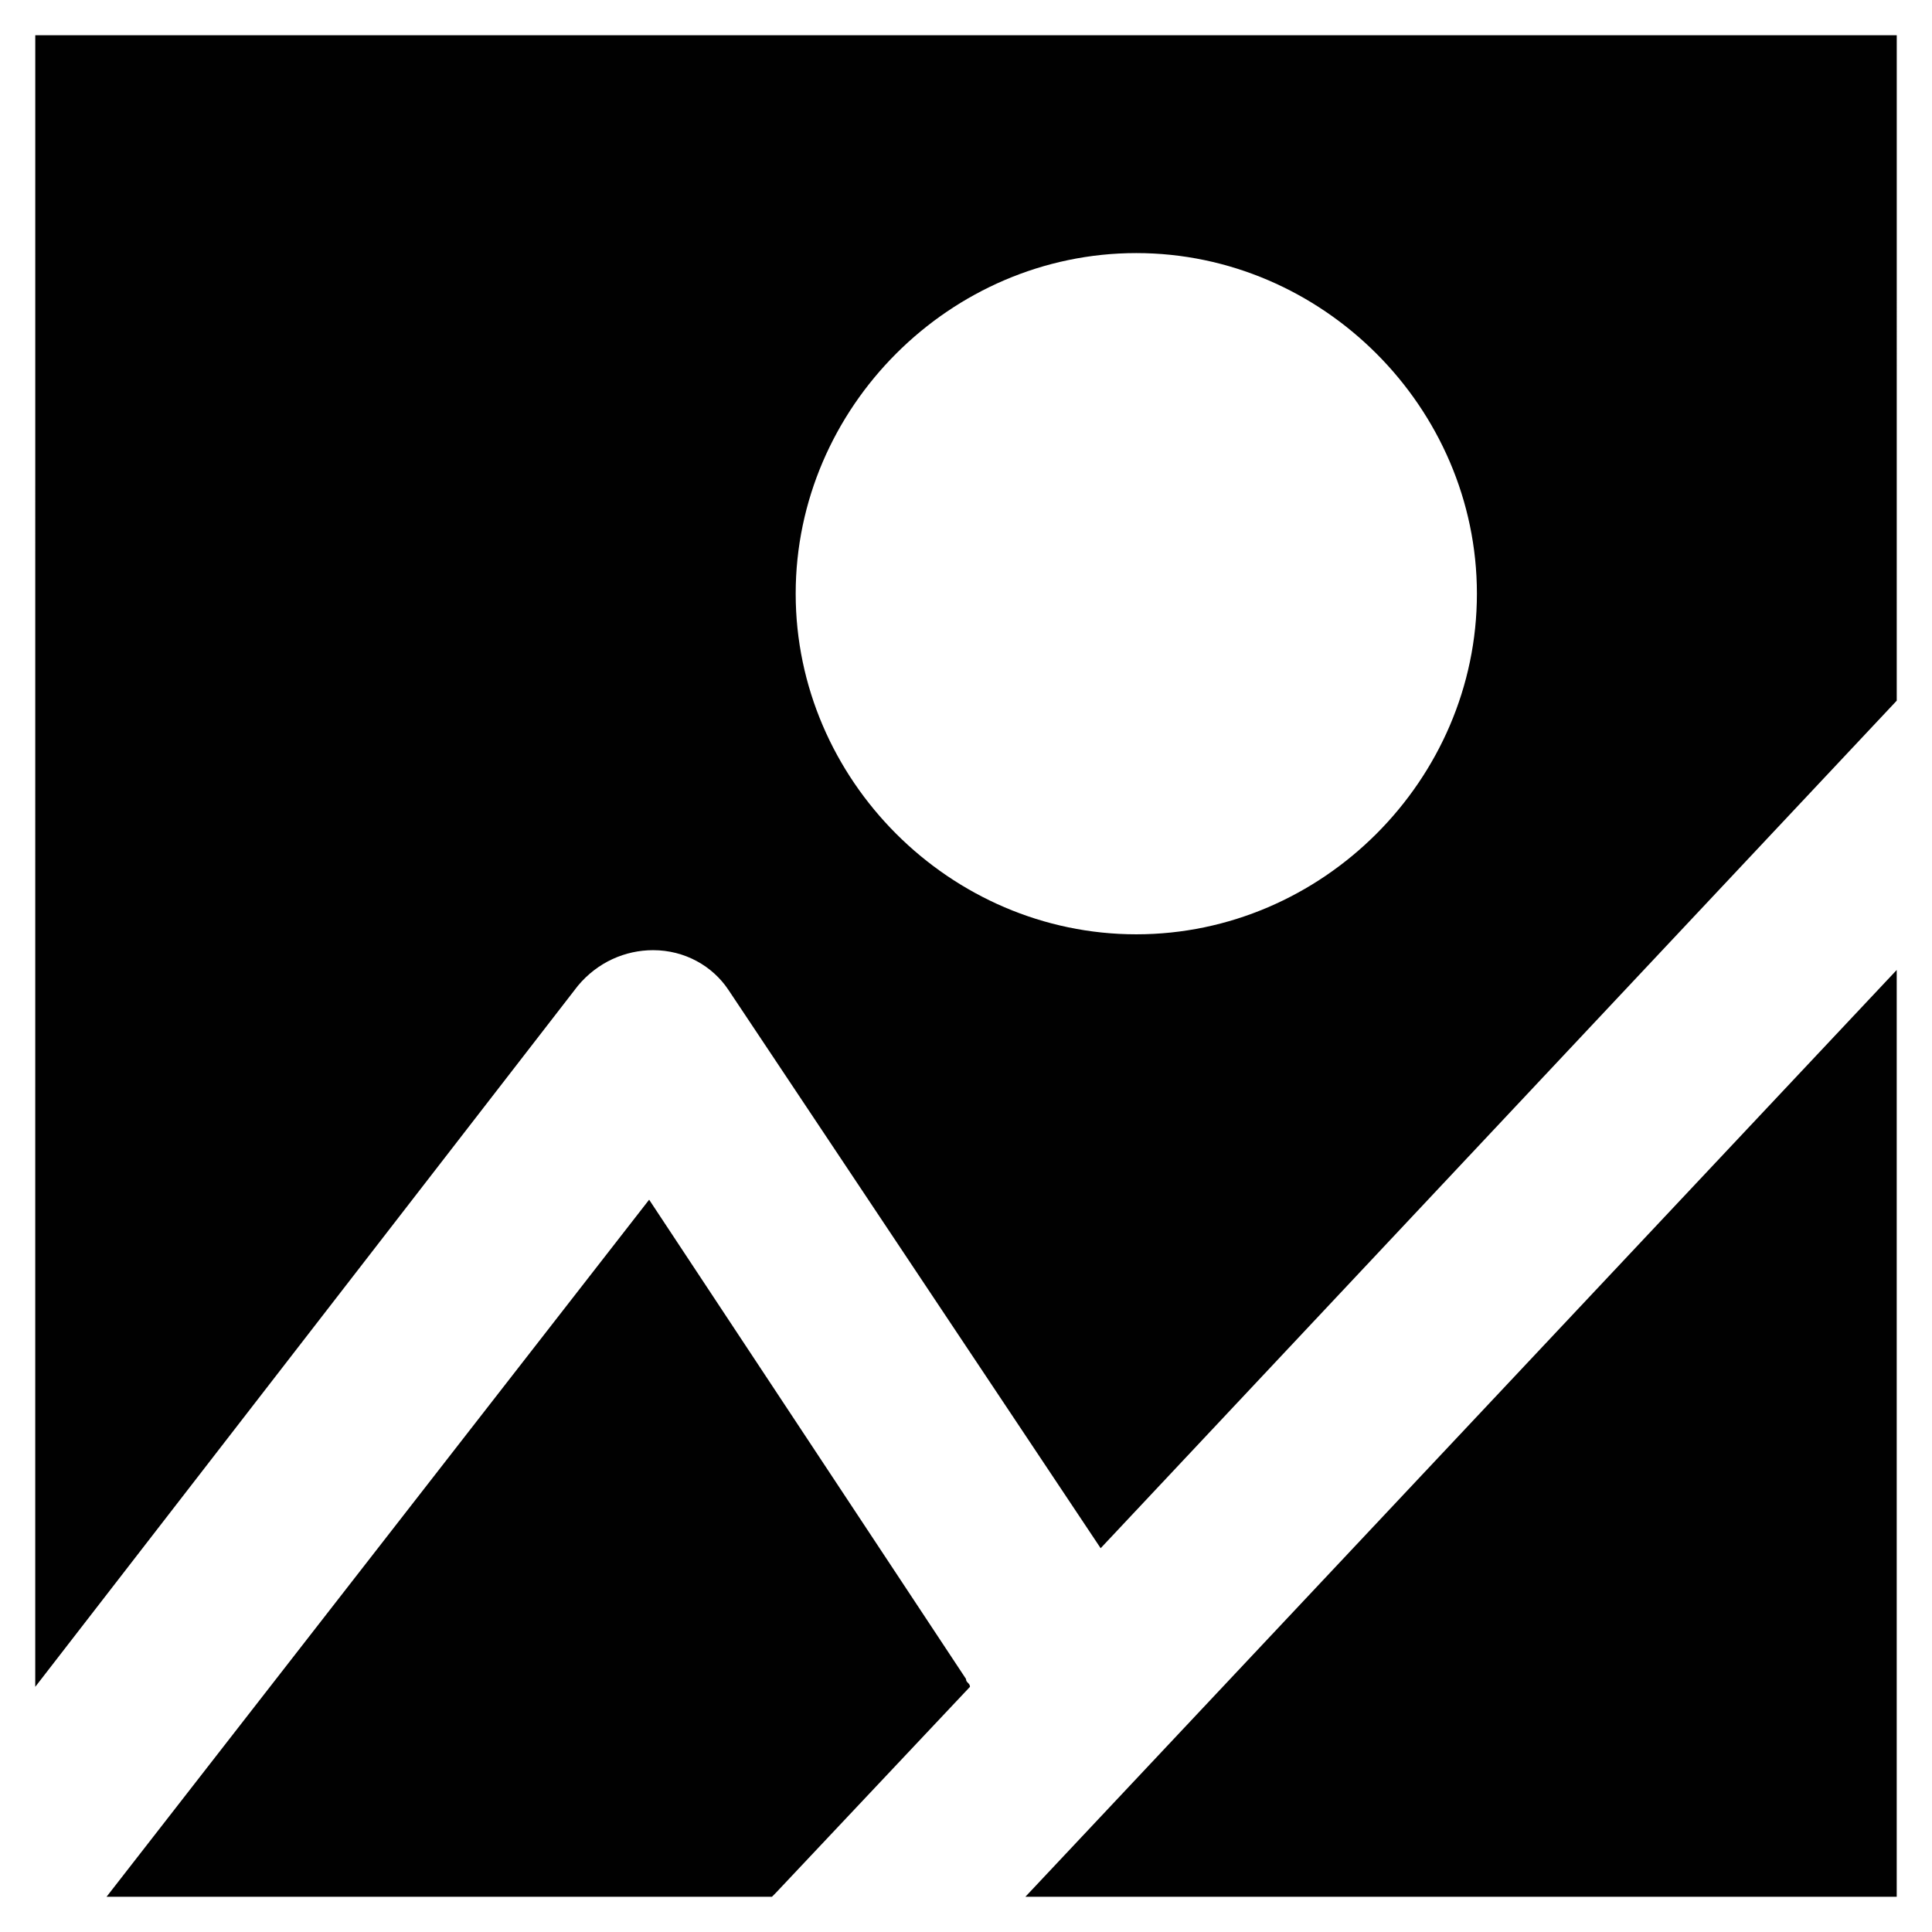
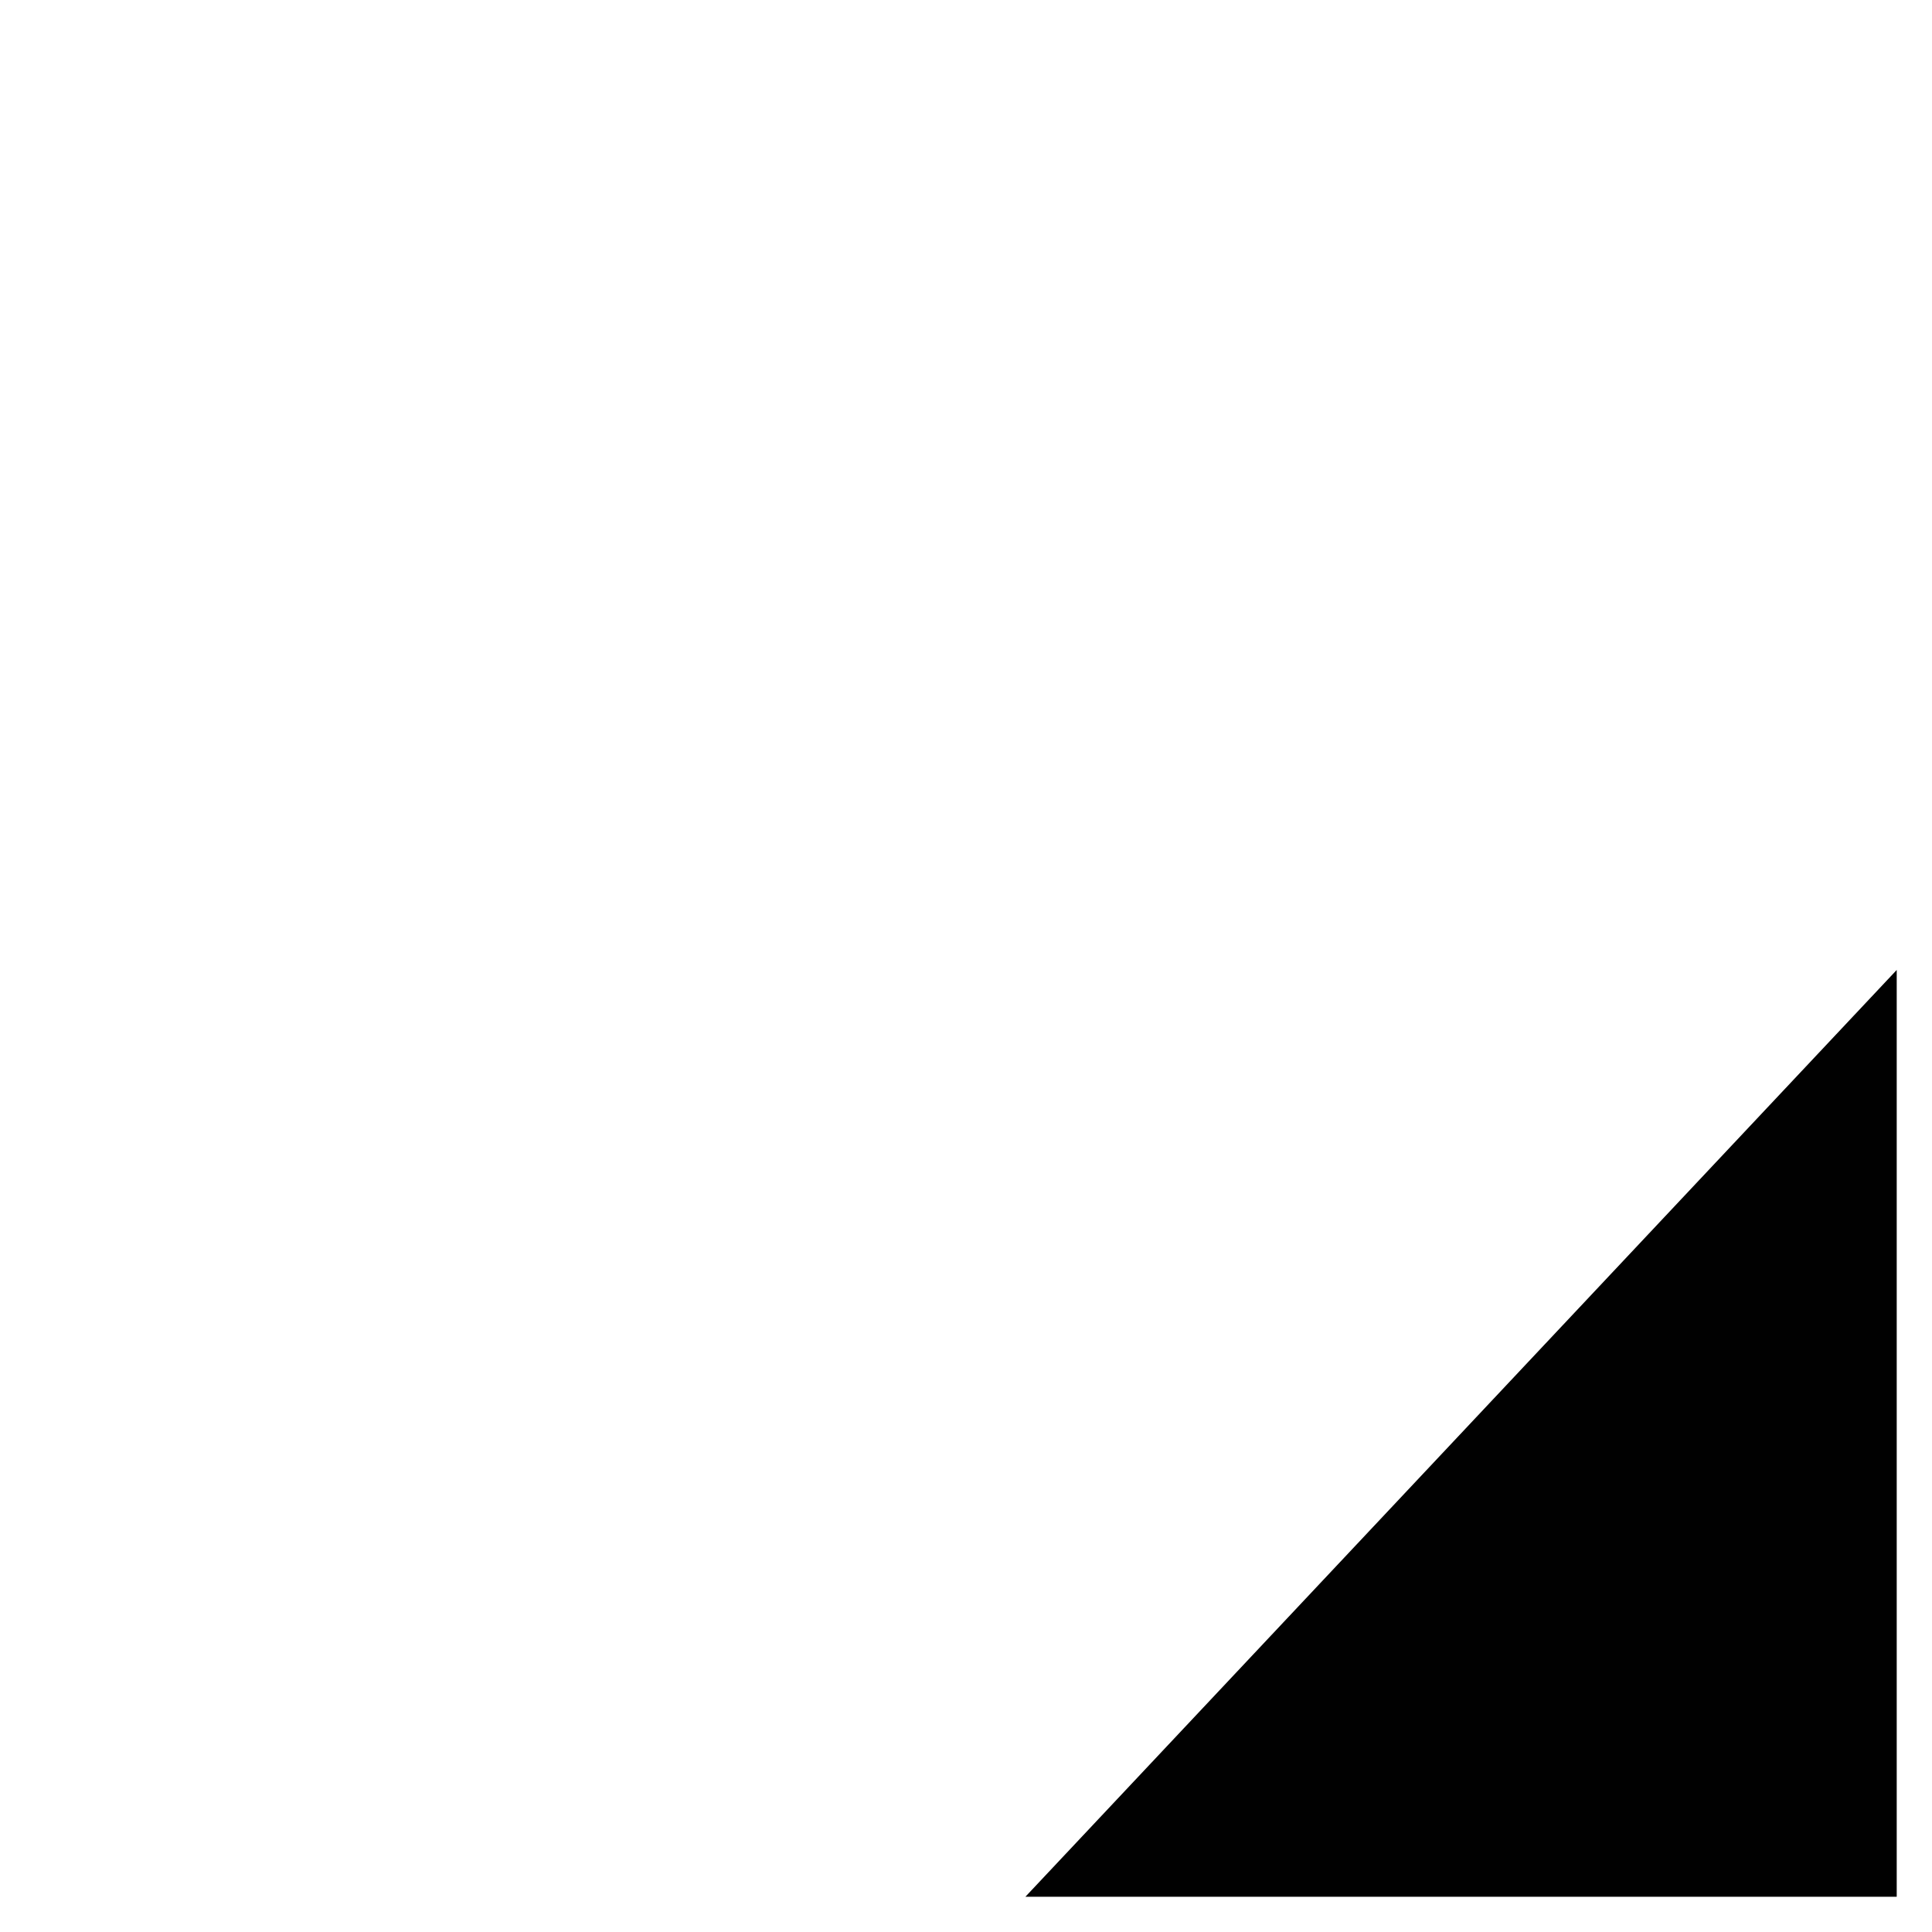
<svg xmlns="http://www.w3.org/2000/svg" width="800px" height="800px" version="1.1" viewBox="144 144 512 512">
  <g fill="#010101">
    <path d="m415.74 646.66h230.91v-245.61z" />
-     <path d="m401.05 591.03c0-1.051-1.051-1.051-1.051-2.098l-83.969-127-143.79 184.73h176.33l1.051-1.051z" />
-     <path d="m153.34 591.03 143.8-185.78c5.246-6.297 12.594-9.445 19.941-9.445 8.398 0 15.742 4.199 19.941 10.496l98.664 147.99 210.97-224.61 0.004-176.34h-493.31zm291.79-379.96c49.332 0 90.266 40.934 90.266 90.266 0 49.332-40.934 90.266-90.266 90.266-49.332 0-90.266-40.934-90.266-90.266 0-49.332 40.934-90.266 90.266-90.266z" />
  </g>
</svg>